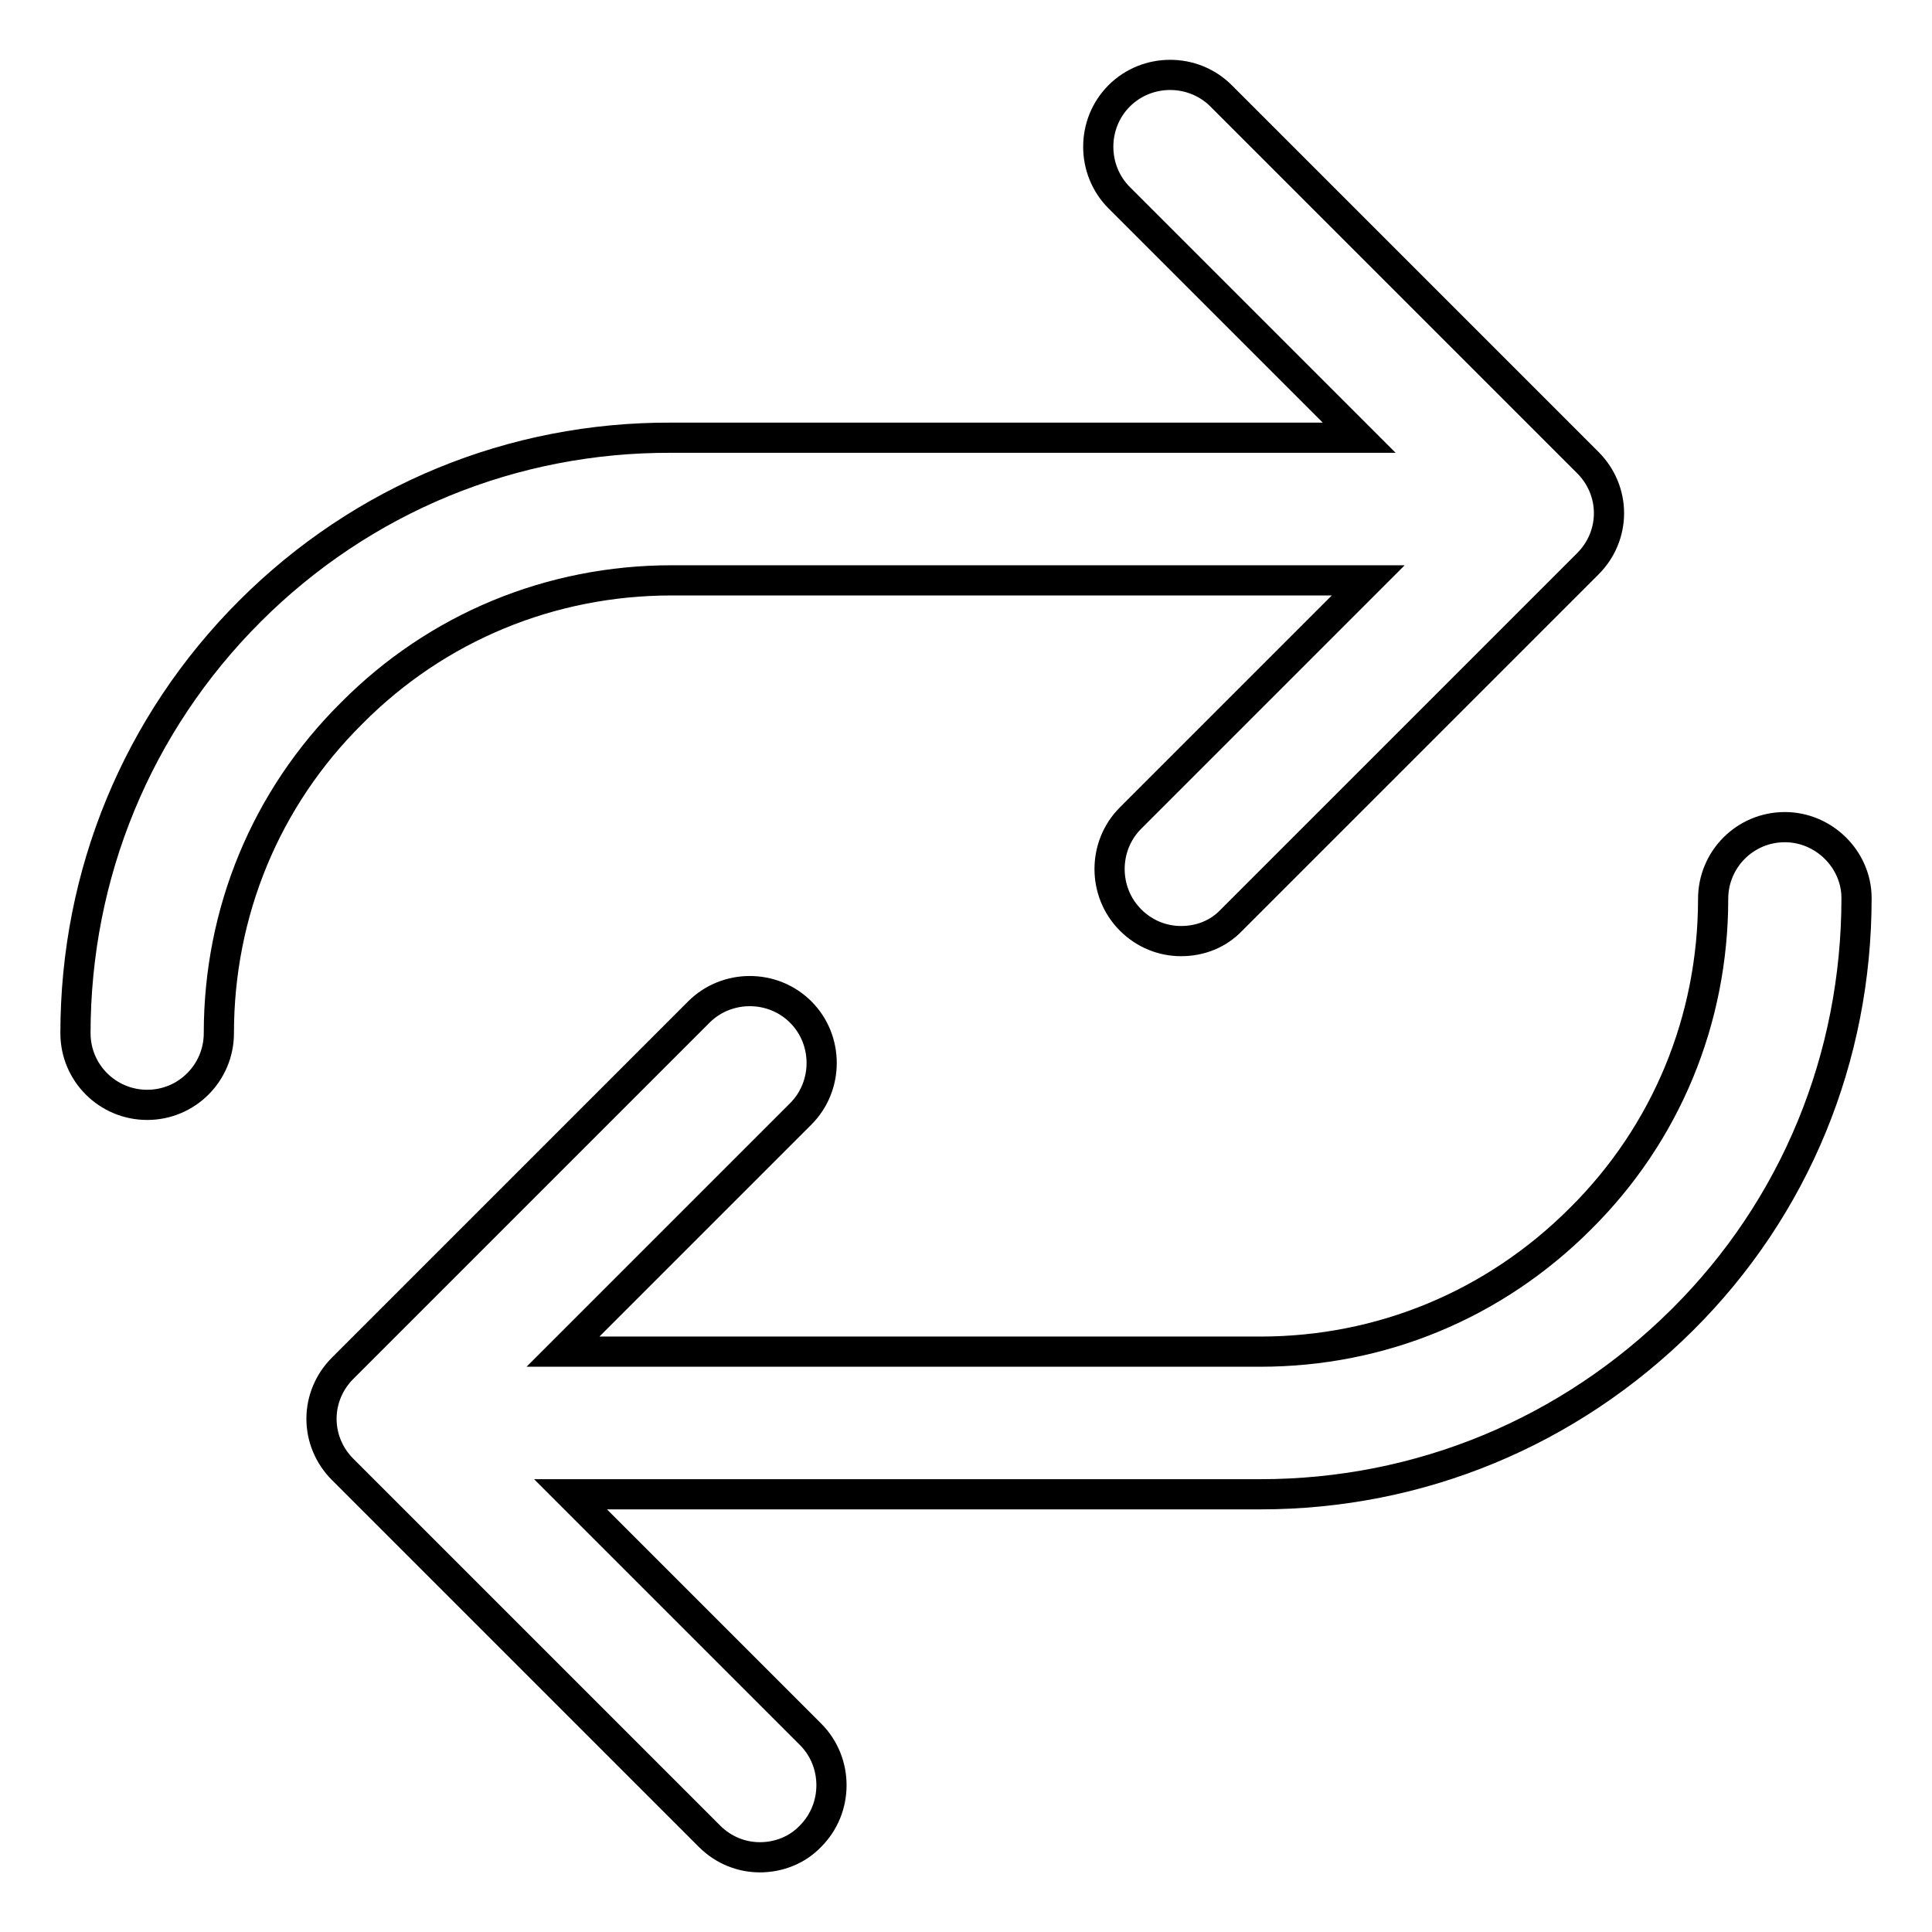
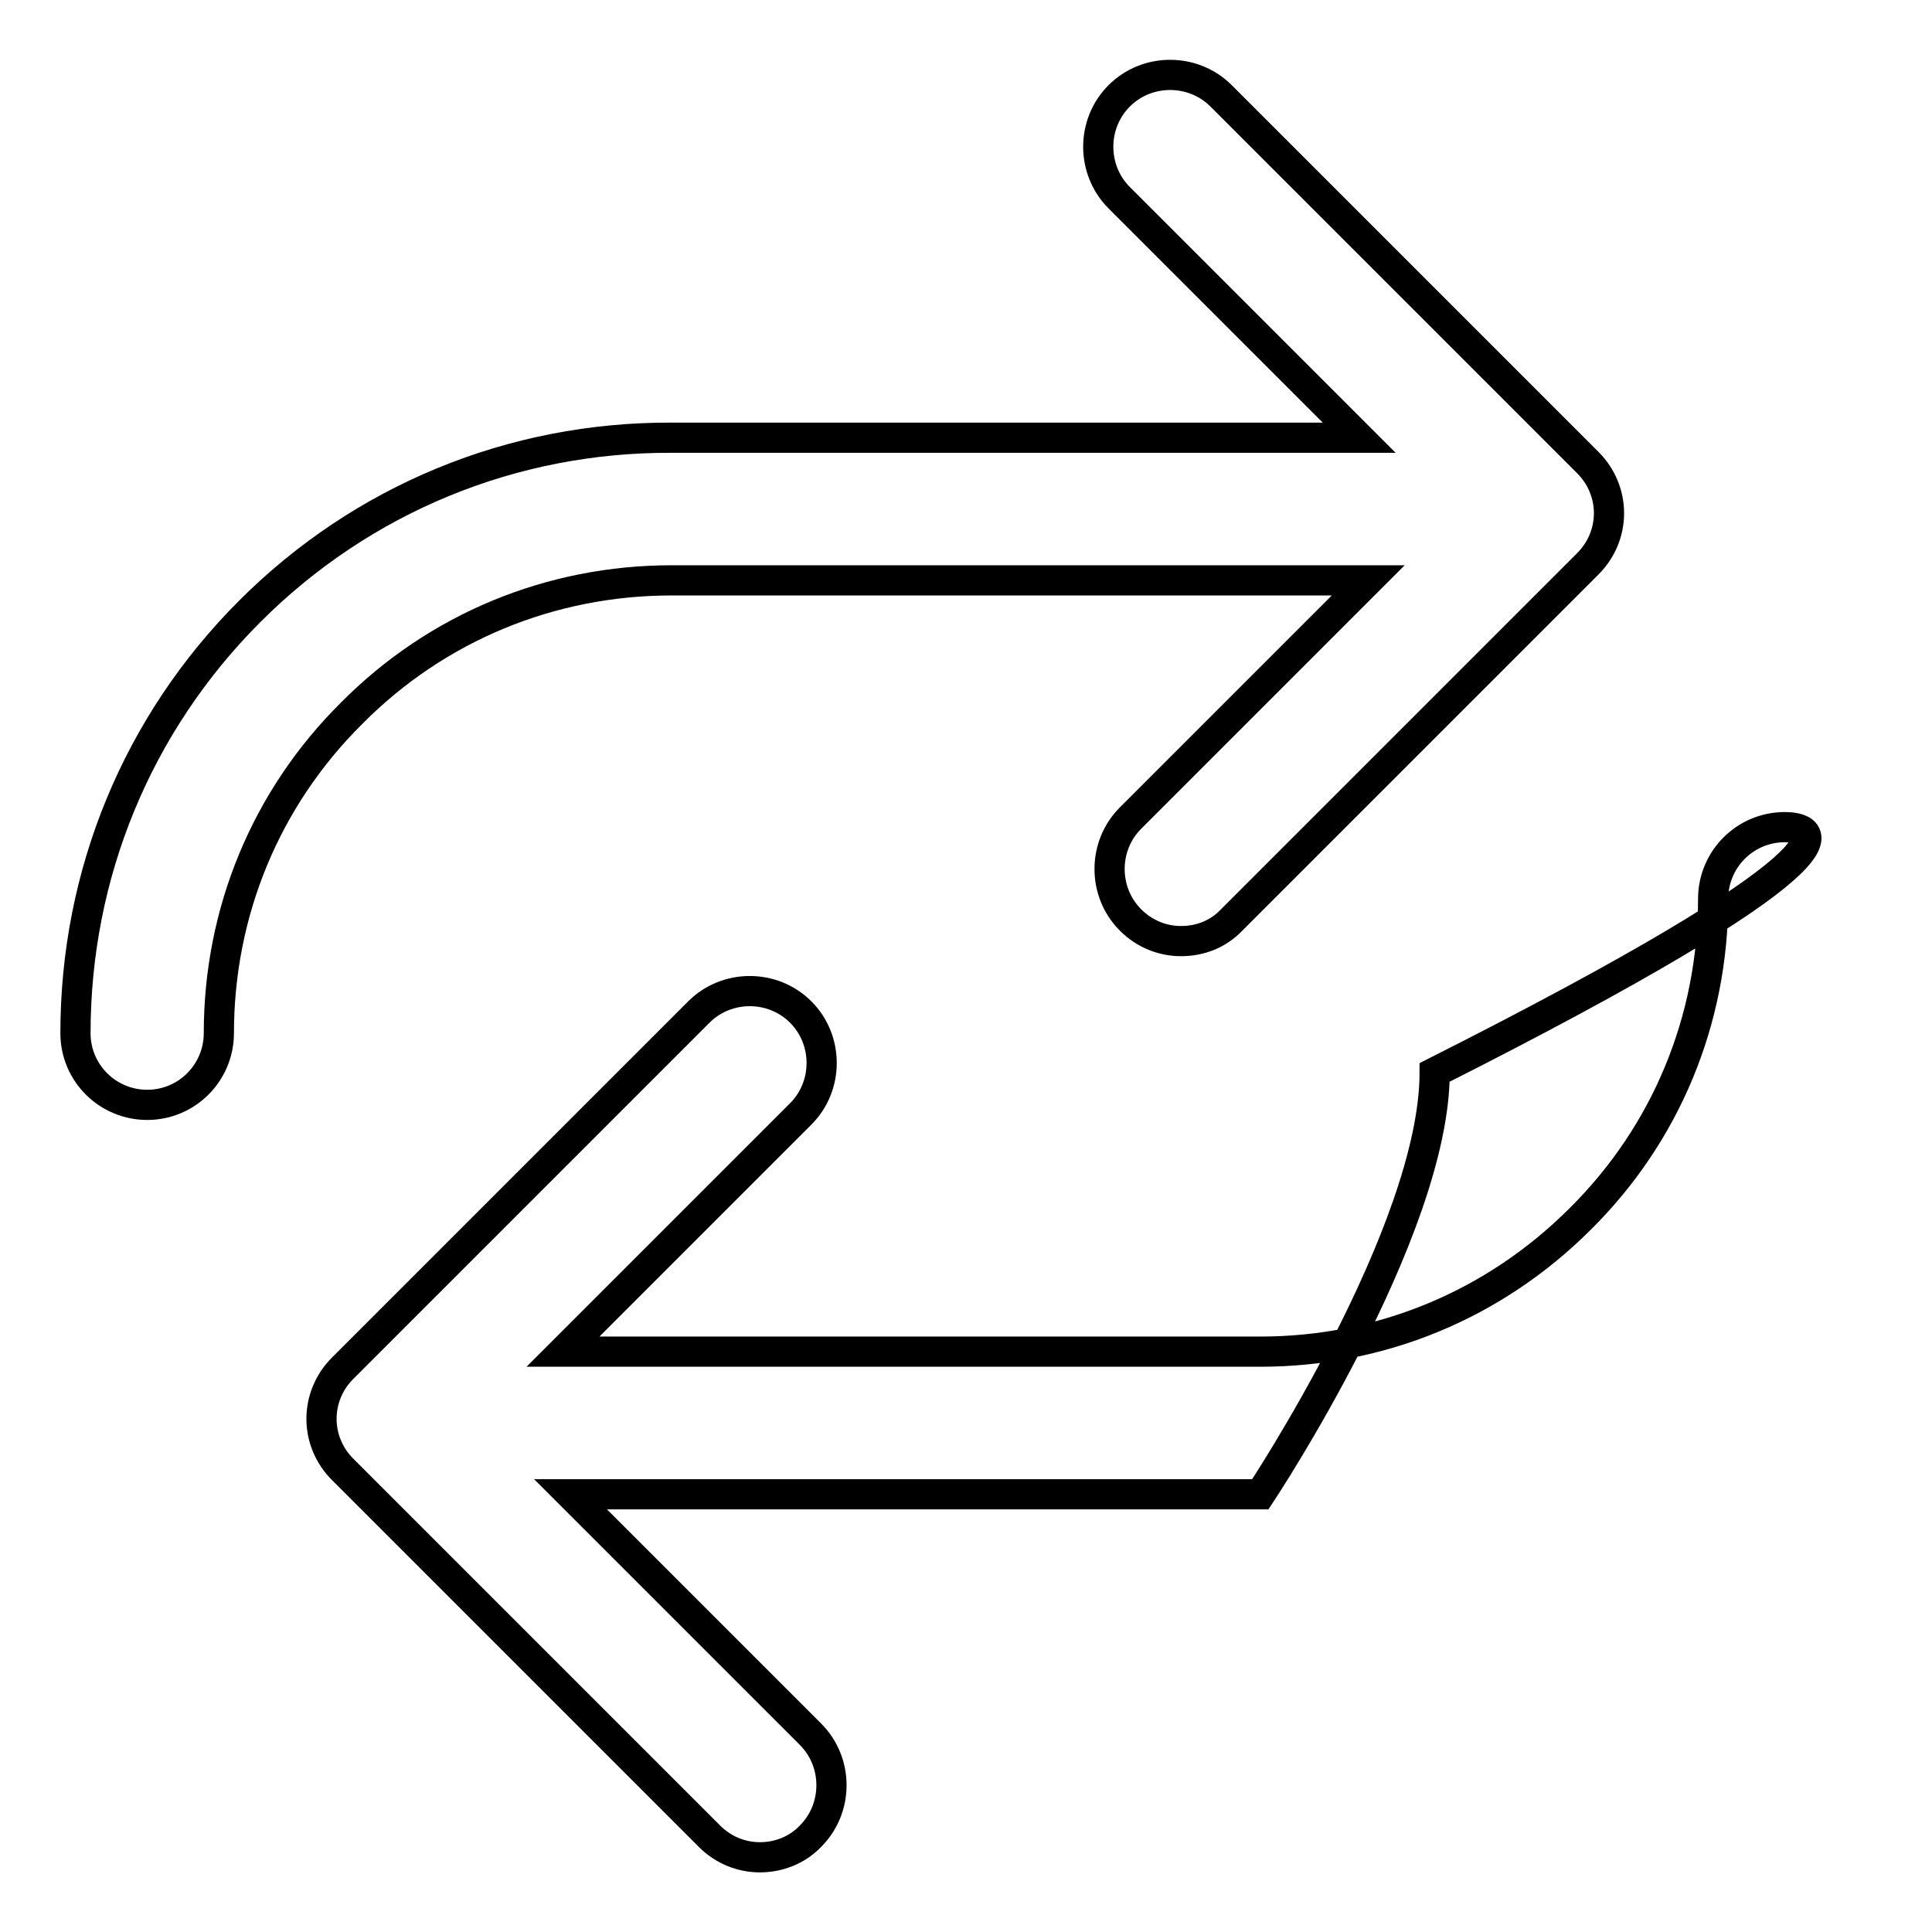
<svg xmlns="http://www.w3.org/2000/svg" version="1.1" x="0px" y="0px" viewBox="0 0 256 256" enable-background="new 0 0 256 256" xml:space="preserve">
  <g>
-     <path stroke-width="4" fill-opacity="0" stroke="#000000" d="M89,76.9h92.3l-31.5,31.5c-3.7,3.7-3.7,9.8,0,13.5c1.9,1.9,4.3,2.8,6.7,2.8c2.5,0,4.9-0.9,6.7-2.8 l47.2-47.2c1.8-1.8,2.8-4.2,2.8-6.7c0-2.5-1-4.9-2.8-6.7l-48.6-48.6c-3.7-3.7-9.8-3.7-13.5,0c-3.7,3.7-3.7,9.8,0,13.5l31.8,31.8H89 C67.9,57.9,48,66.1,33.1,81C18.2,95.9,10,115.8,10,136.9c0,5.3,4.3,9.5,9.5,9.5c5.3,0,9.5-4.3,9.5-9.5c0-16,6.2-31.1,17.6-42.4 C57.9,83.1,73,76.9,89,76.9z M236.5,109.6c-5.3,0-9.5,4.3-9.5,9.5c0,16-6.2,31.1-17.6,42.4C198,172.9,183,179.1,167,179.1H74.6 l31.5-31.5c3.7-3.7,3.7-9.8,0-13.5c-3.7-3.7-9.8-3.7-13.5,0l-47.2,47.2c-1.8,1.8-2.8,4.2-2.8,6.7c0,2.5,1,4.9,2.8,6.7l48.6,48.6 c1.9,1.9,4.3,2.8,6.7,2.8s4.9-0.9,6.7-2.8c3.7-3.7,3.7-9.8,0-13.5l-31.8-31.8H167c21.1,0,40.9-8.2,55.9-23.1s23.1-34.8,23.1-55.9 C246,113.9,241.7,109.6,236.5,109.6L236.5,109.6z" />
+     <path stroke-width="4" fill-opacity="0" stroke="#000000" d="M89,76.9h92.3l-31.5,31.5c-3.7,3.7-3.7,9.8,0,13.5c1.9,1.9,4.3,2.8,6.7,2.8c2.5,0,4.9-0.9,6.7-2.8 l47.2-47.2c1.8-1.8,2.8-4.2,2.8-6.7c0-2.5-1-4.9-2.8-6.7l-48.6-48.6c-3.7-3.7-9.8-3.7-13.5,0c-3.7,3.7-3.7,9.8,0,13.5l31.8,31.8H89 C67.9,57.9,48,66.1,33.1,81C18.2,95.9,10,115.8,10,136.9c0,5.3,4.3,9.5,9.5,9.5c5.3,0,9.5-4.3,9.5-9.5c0-16,6.2-31.1,17.6-42.4 C57.9,83.1,73,76.9,89,76.9z M236.5,109.6c-5.3,0-9.5,4.3-9.5,9.5c0,16-6.2,31.1-17.6,42.4C198,172.9,183,179.1,167,179.1H74.6 l31.5-31.5c3.7-3.7,3.7-9.8,0-13.5c-3.7-3.7-9.8-3.7-13.5,0l-47.2,47.2c-1.8,1.8-2.8,4.2-2.8,6.7c0,2.5,1,4.9,2.8,6.7l48.6,48.6 c1.9,1.9,4.3,2.8,6.7,2.8s4.9-0.9,6.7-2.8c3.7-3.7,3.7-9.8,0-13.5l-31.8-31.8H167s23.1-34.8,23.1-55.9 C246,113.9,241.7,109.6,236.5,109.6L236.5,109.6z" />
  </g>
</svg>